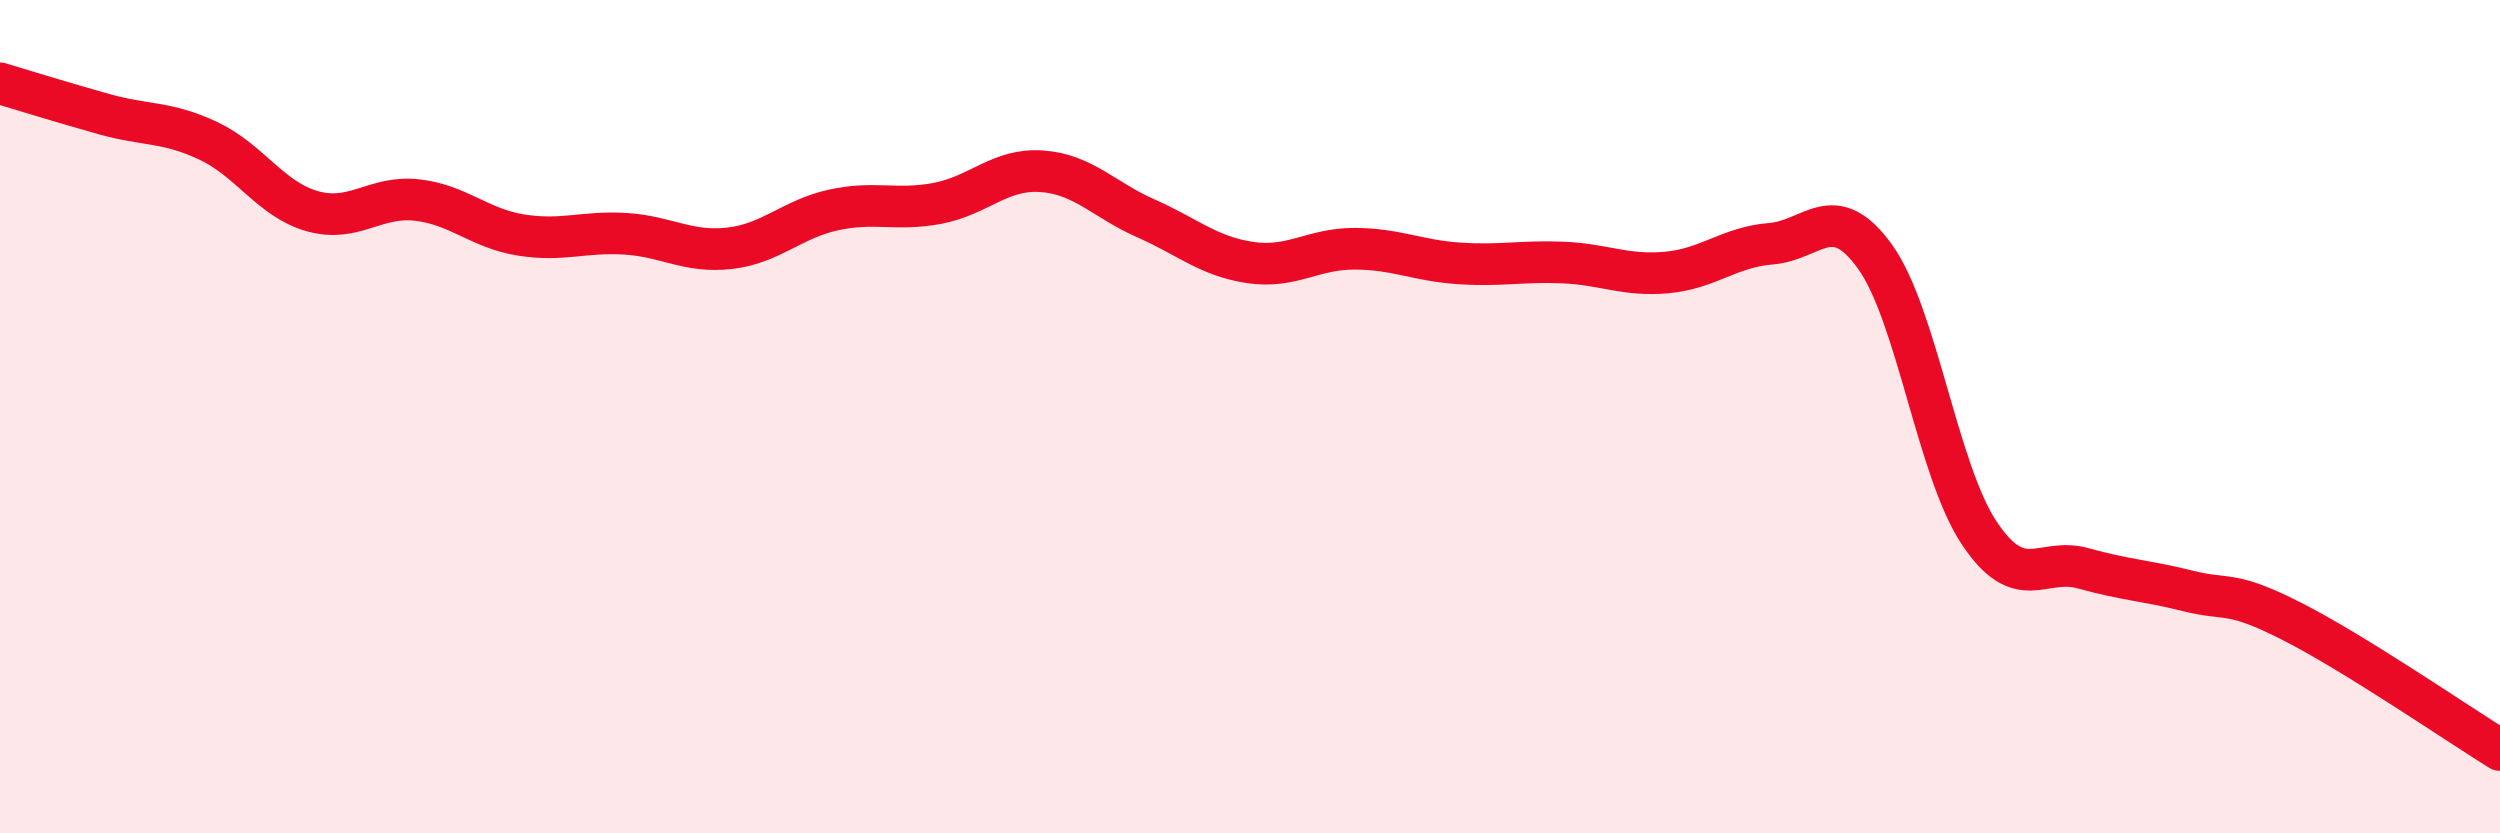
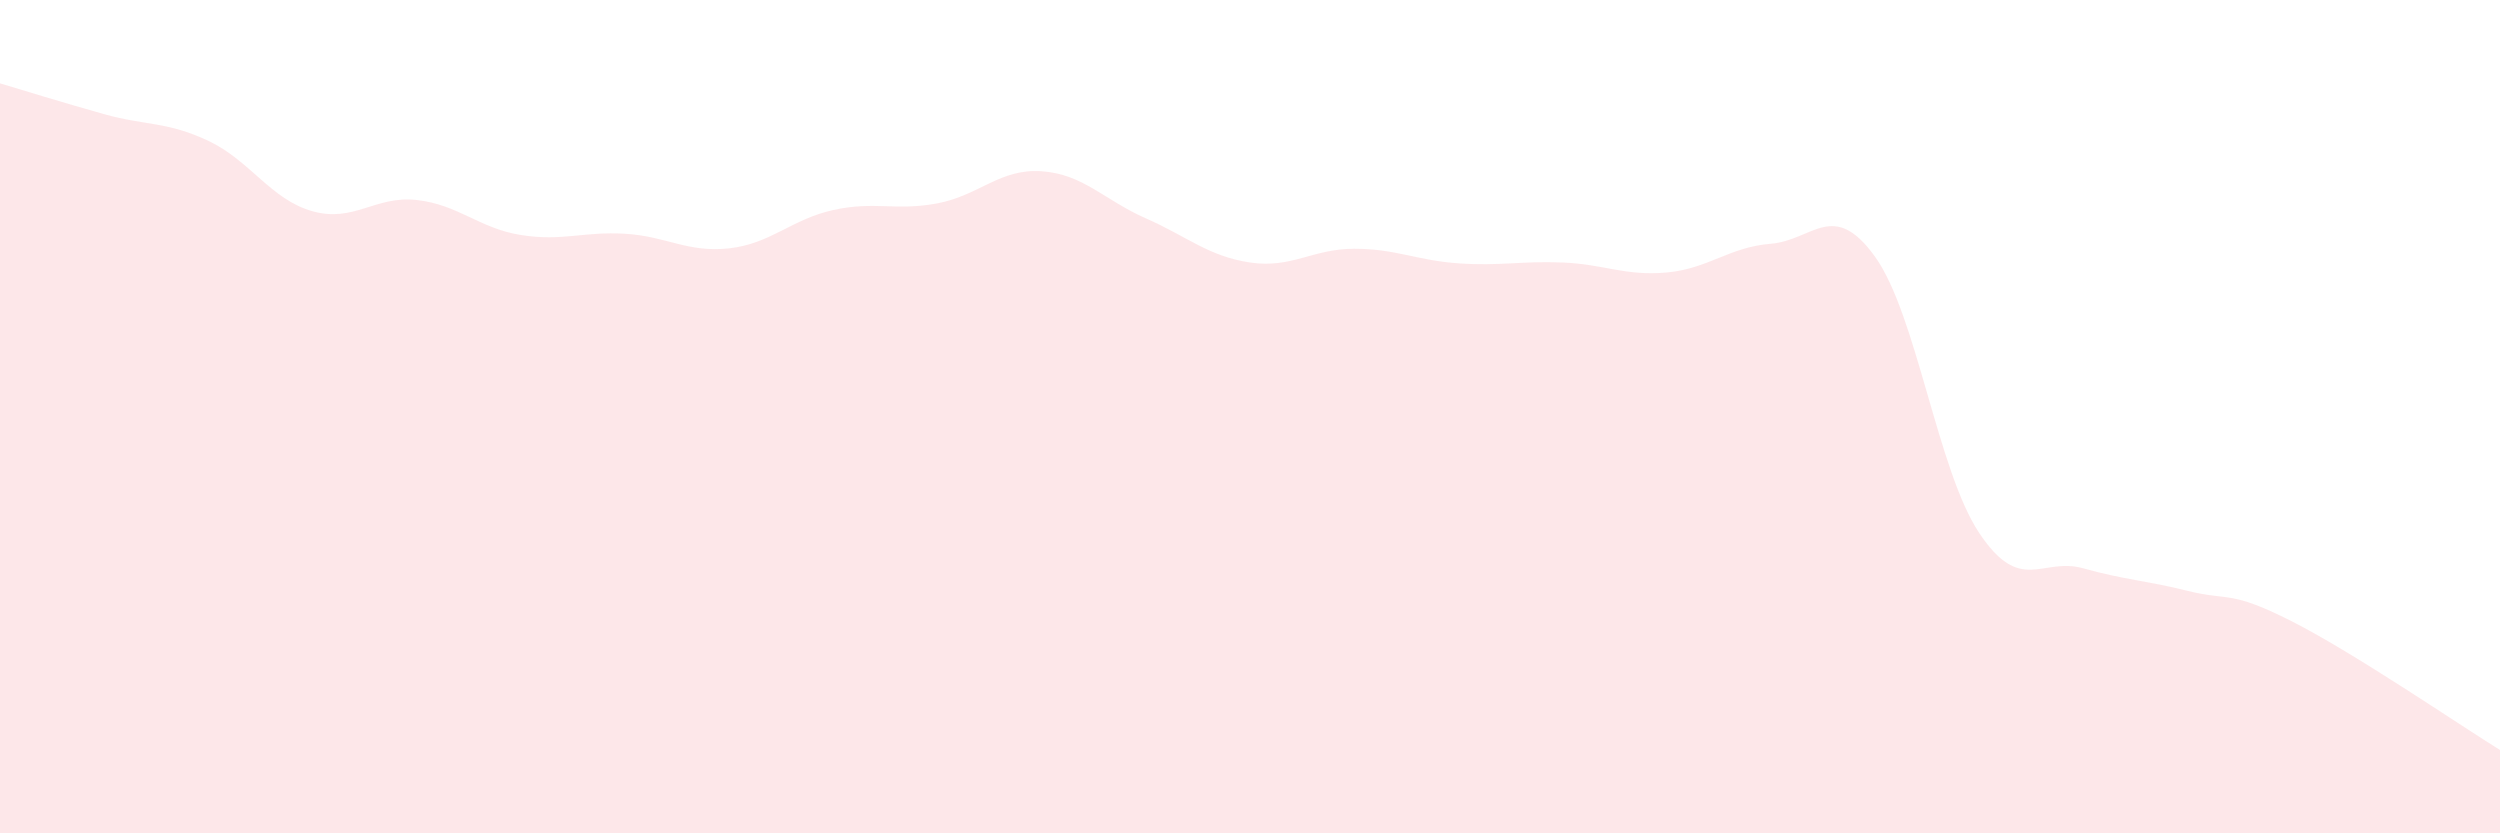
<svg xmlns="http://www.w3.org/2000/svg" width="60" height="20" viewBox="0 0 60 20">
  <path d="M 0,2 C 0.5,2.15 1.5,2.46 2.5,2.74 C 3.5,3.02 4,2.91 5,3.38 C 6,3.85 6.5,4.79 7.5,5.07 C 8.5,5.35 9,4.69 10,4.8 C 11,4.91 11.5,5.48 12.5,5.64 C 13.5,5.8 14,5.55 15,5.61 C 16,5.67 16.5,6.07 17.5,5.96 C 18.5,5.85 19,5.26 20,5.04 C 21,4.82 21.5,5.07 22.5,4.88 C 23.5,4.69 24,4.04 25,4.11 C 26,4.18 26.5,4.8 27.5,5.24 C 28.5,5.68 29,6.15 30,6.3 C 31,6.45 31.5,5.97 32.5,5.97 C 33.5,5.97 34,6.25 35,6.32 C 36,6.39 36.5,6.26 37.5,6.3 C 38.5,6.34 39,6.63 40,6.54 C 41,6.45 41.5,5.93 42.5,5.85 C 43.5,5.77 44,4.77 45,6.16 C 46,7.55 46.5,11.29 47.5,12.79 C 48.5,14.29 49,13.36 50,13.64 C 51,13.92 51.5,13.93 52.5,14.18 C 53.5,14.43 53.5,14.15 55,14.91 C 56.5,15.67 59,17.38 60,18L60 20L0 20Z" fill="#EB0A25" opacity="0.1" stroke-linecap="round" stroke-linejoin="round" />
-   <path d="M 0,2 C 0.5,2.15 1.5,2.46 2.5,2.74 C 3.5,3.02 4,2.91 5,3.38 C 6,3.85 6.5,4.79 7.5,5.07 C 8.5,5.35 9,4.69 10,4.8 C 11,4.91 11.5,5.48 12.5,5.64 C 13.5,5.8 14,5.55 15,5.61 C 16,5.67 16.5,6.07 17.5,5.96 C 18.5,5.85 19,5.26 20,5.04 C 21,4.82 21.5,5.07 22.5,4.88 C 23.5,4.69 24,4.04 25,4.11 C 26,4.18 26.5,4.8 27.5,5.24 C 28.5,5.68 29,6.15 30,6.3 C 31,6.45 31.5,5.97 32.5,5.97 C 33.5,5.97 34,6.25 35,6.32 C 36,6.39 36.5,6.26 37.5,6.3 C 38.5,6.34 39,6.63 40,6.54 C 41,6.45 41.5,5.93 42.5,5.85 C 43.5,5.77 44,4.77 45,6.16 C 46,7.55 46.5,11.29 47.5,12.79 C 48.5,14.29 49,13.36 50,13.64 C 51,13.92 51.5,13.93 52.5,14.18 C 53.5,14.43 53.5,14.15 55,14.91 C 56.5,15.67 59,17.38 60,18" stroke="#EB0A25" stroke-width="1" fill="none" stroke-linecap="round" stroke-linejoin="round" />
</svg>